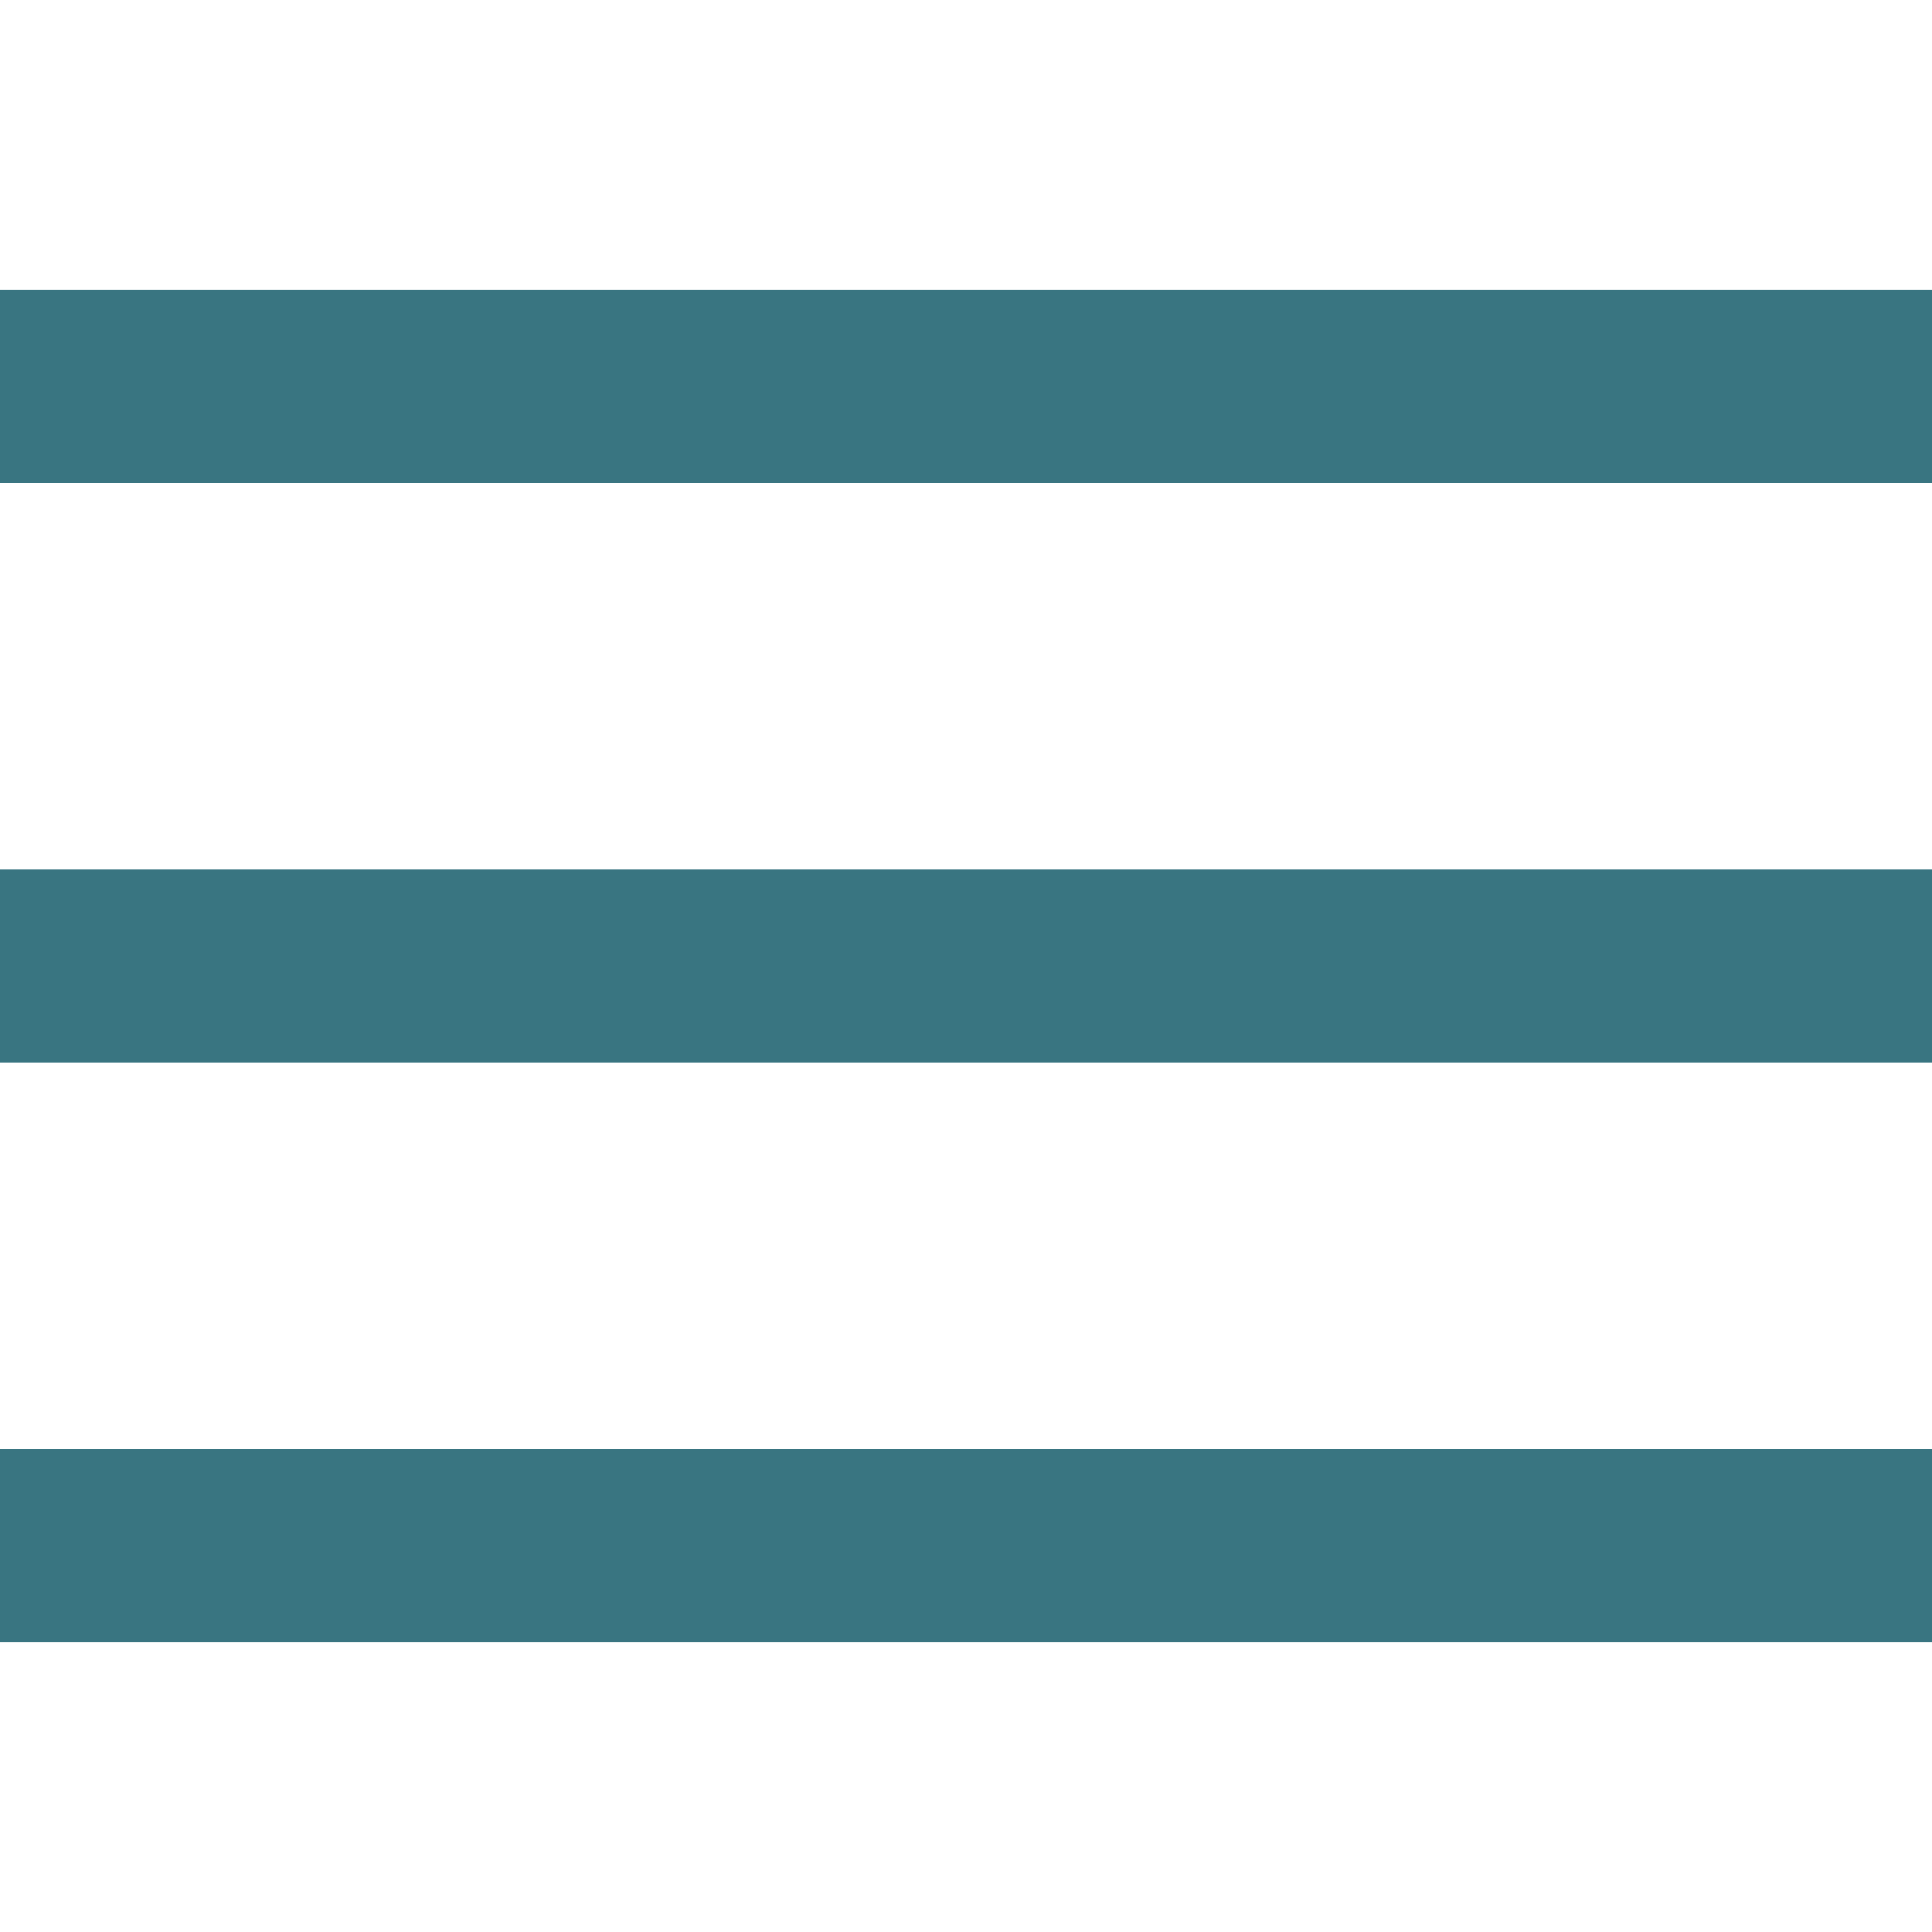
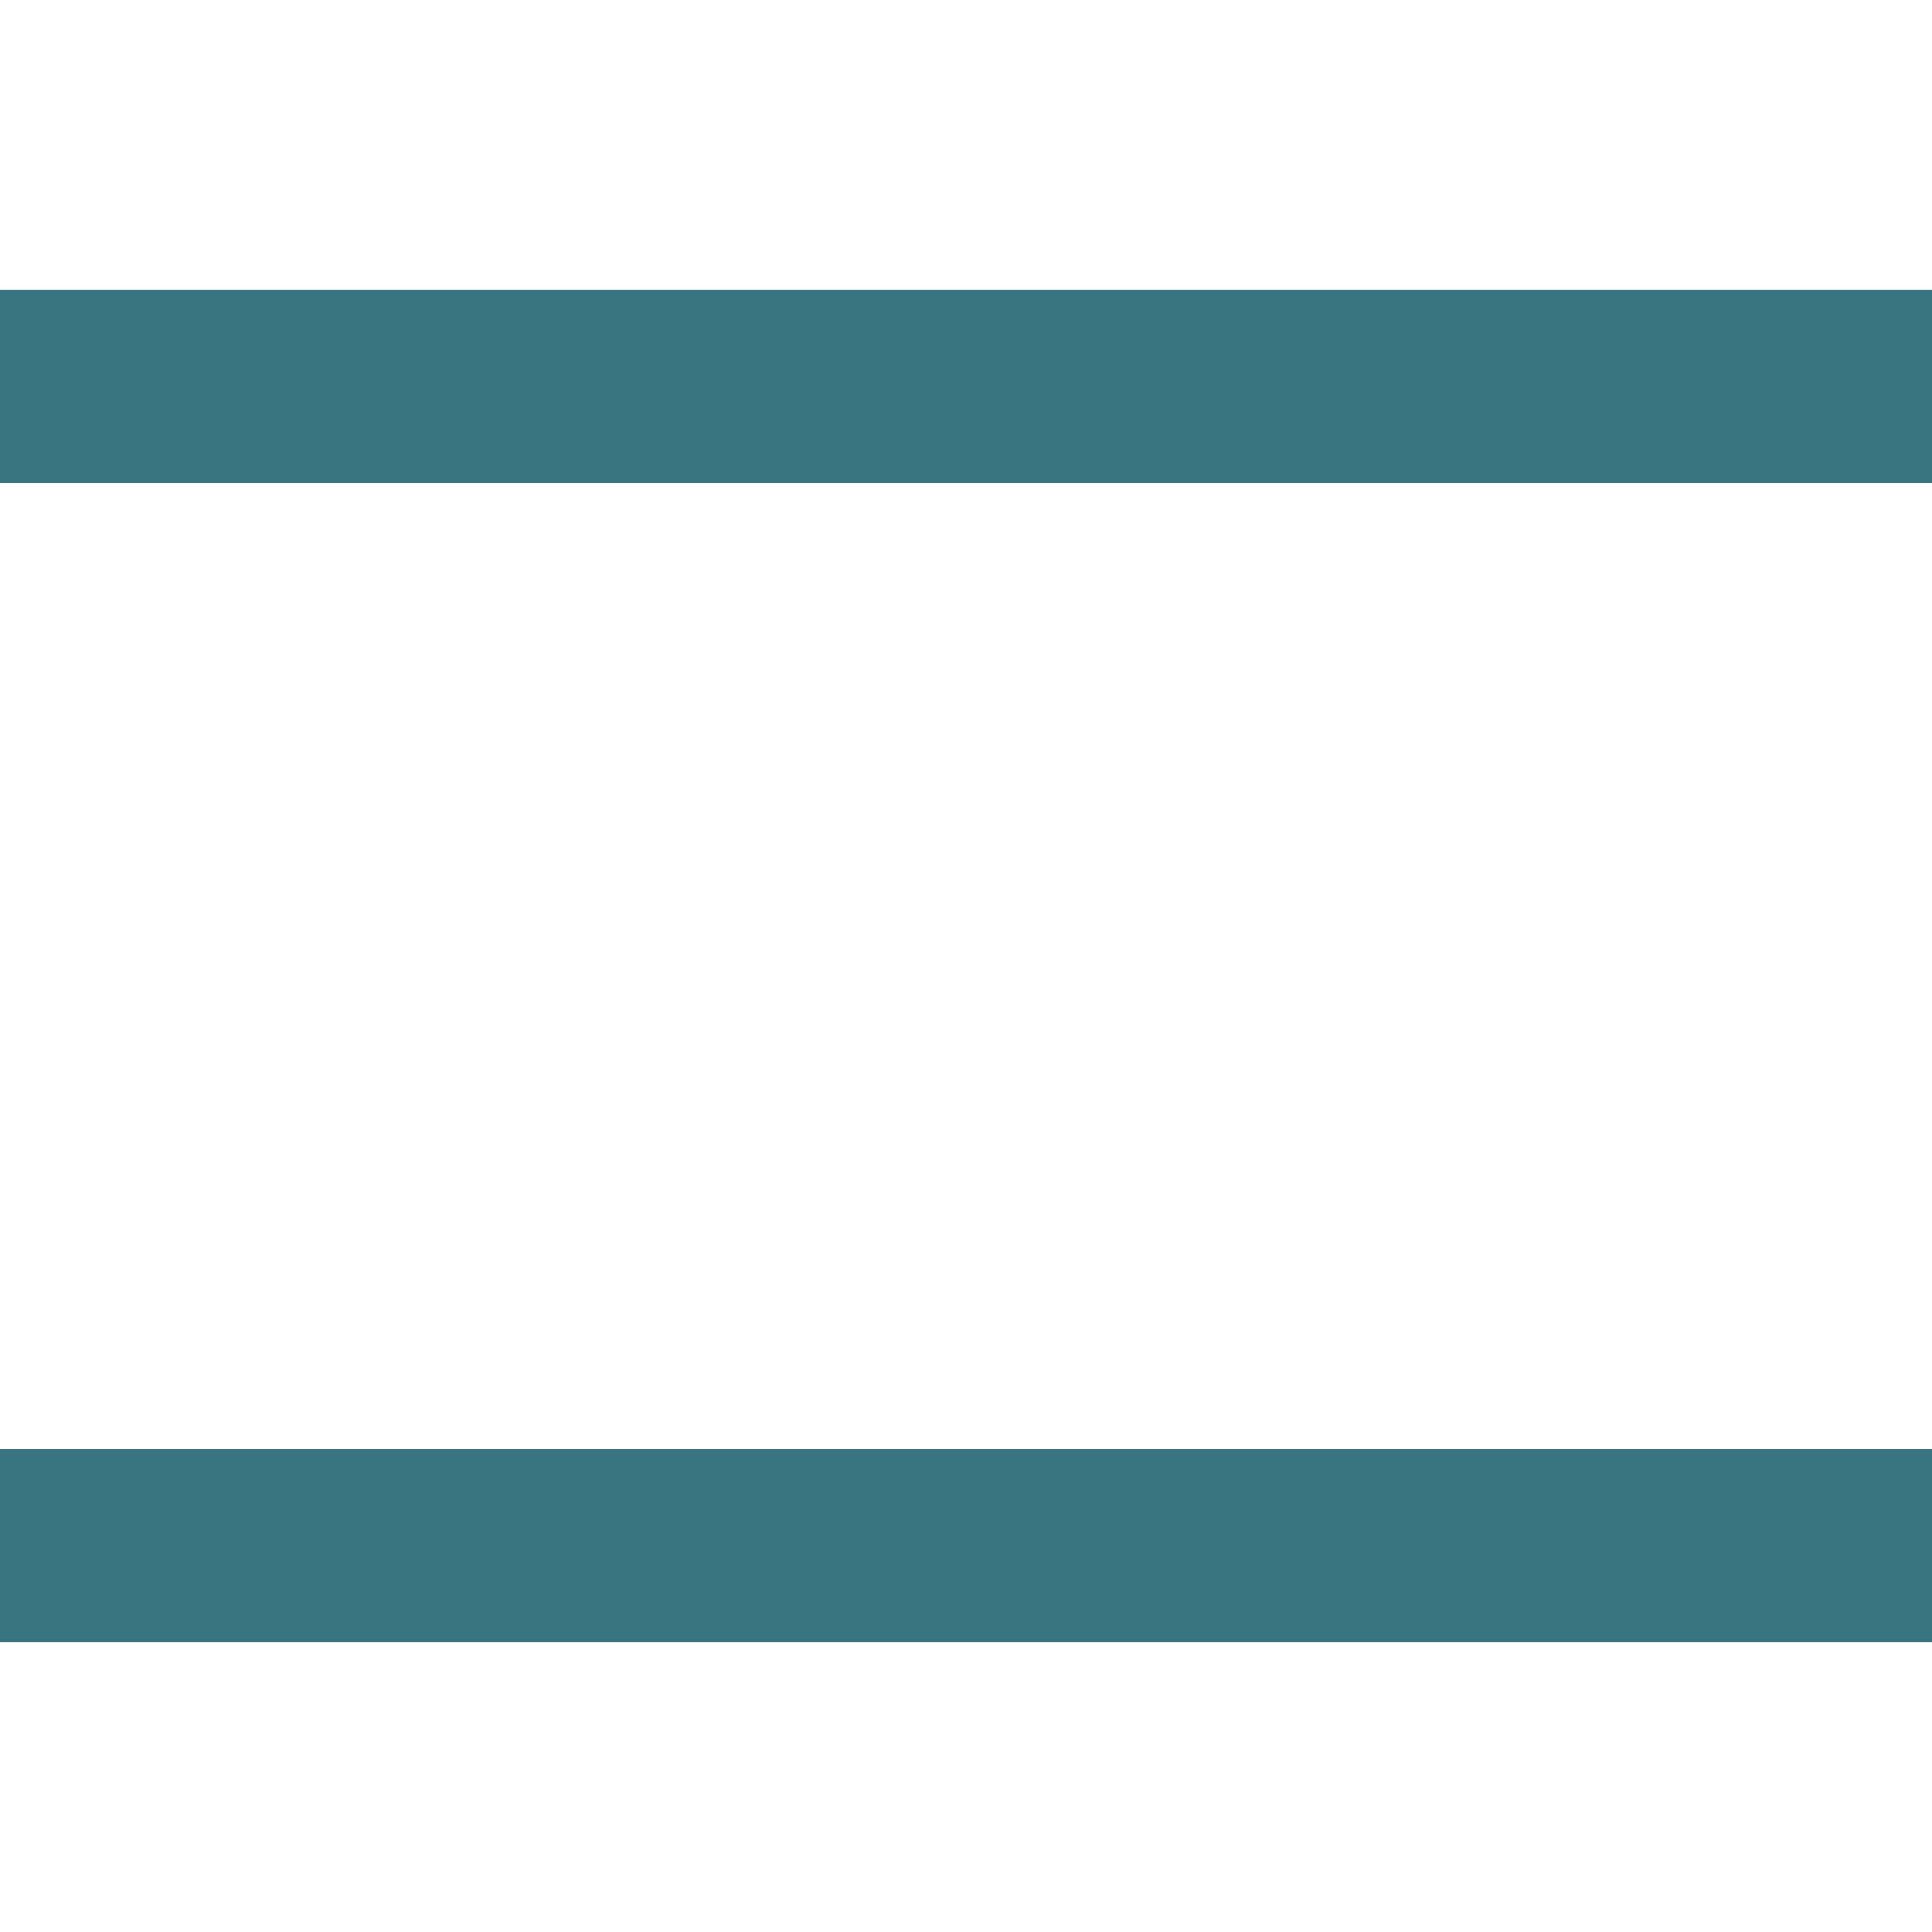
<svg xmlns="http://www.w3.org/2000/svg" version="1.1" id="Ebene_1" x="0px" y="0px" width="20px" height="20px" viewBox="0 0 20 20" enable-background="new 0 0 20 20" xml:space="preserve">
-   <rect x="0" y="9" fill="#397581" width="20" height="2" />
  <rect x="0" y="3" fill="#397581" width="20" height="2" />
  <rect x="0" y="15" fill="#397581" width="20" height="2" />
</svg>